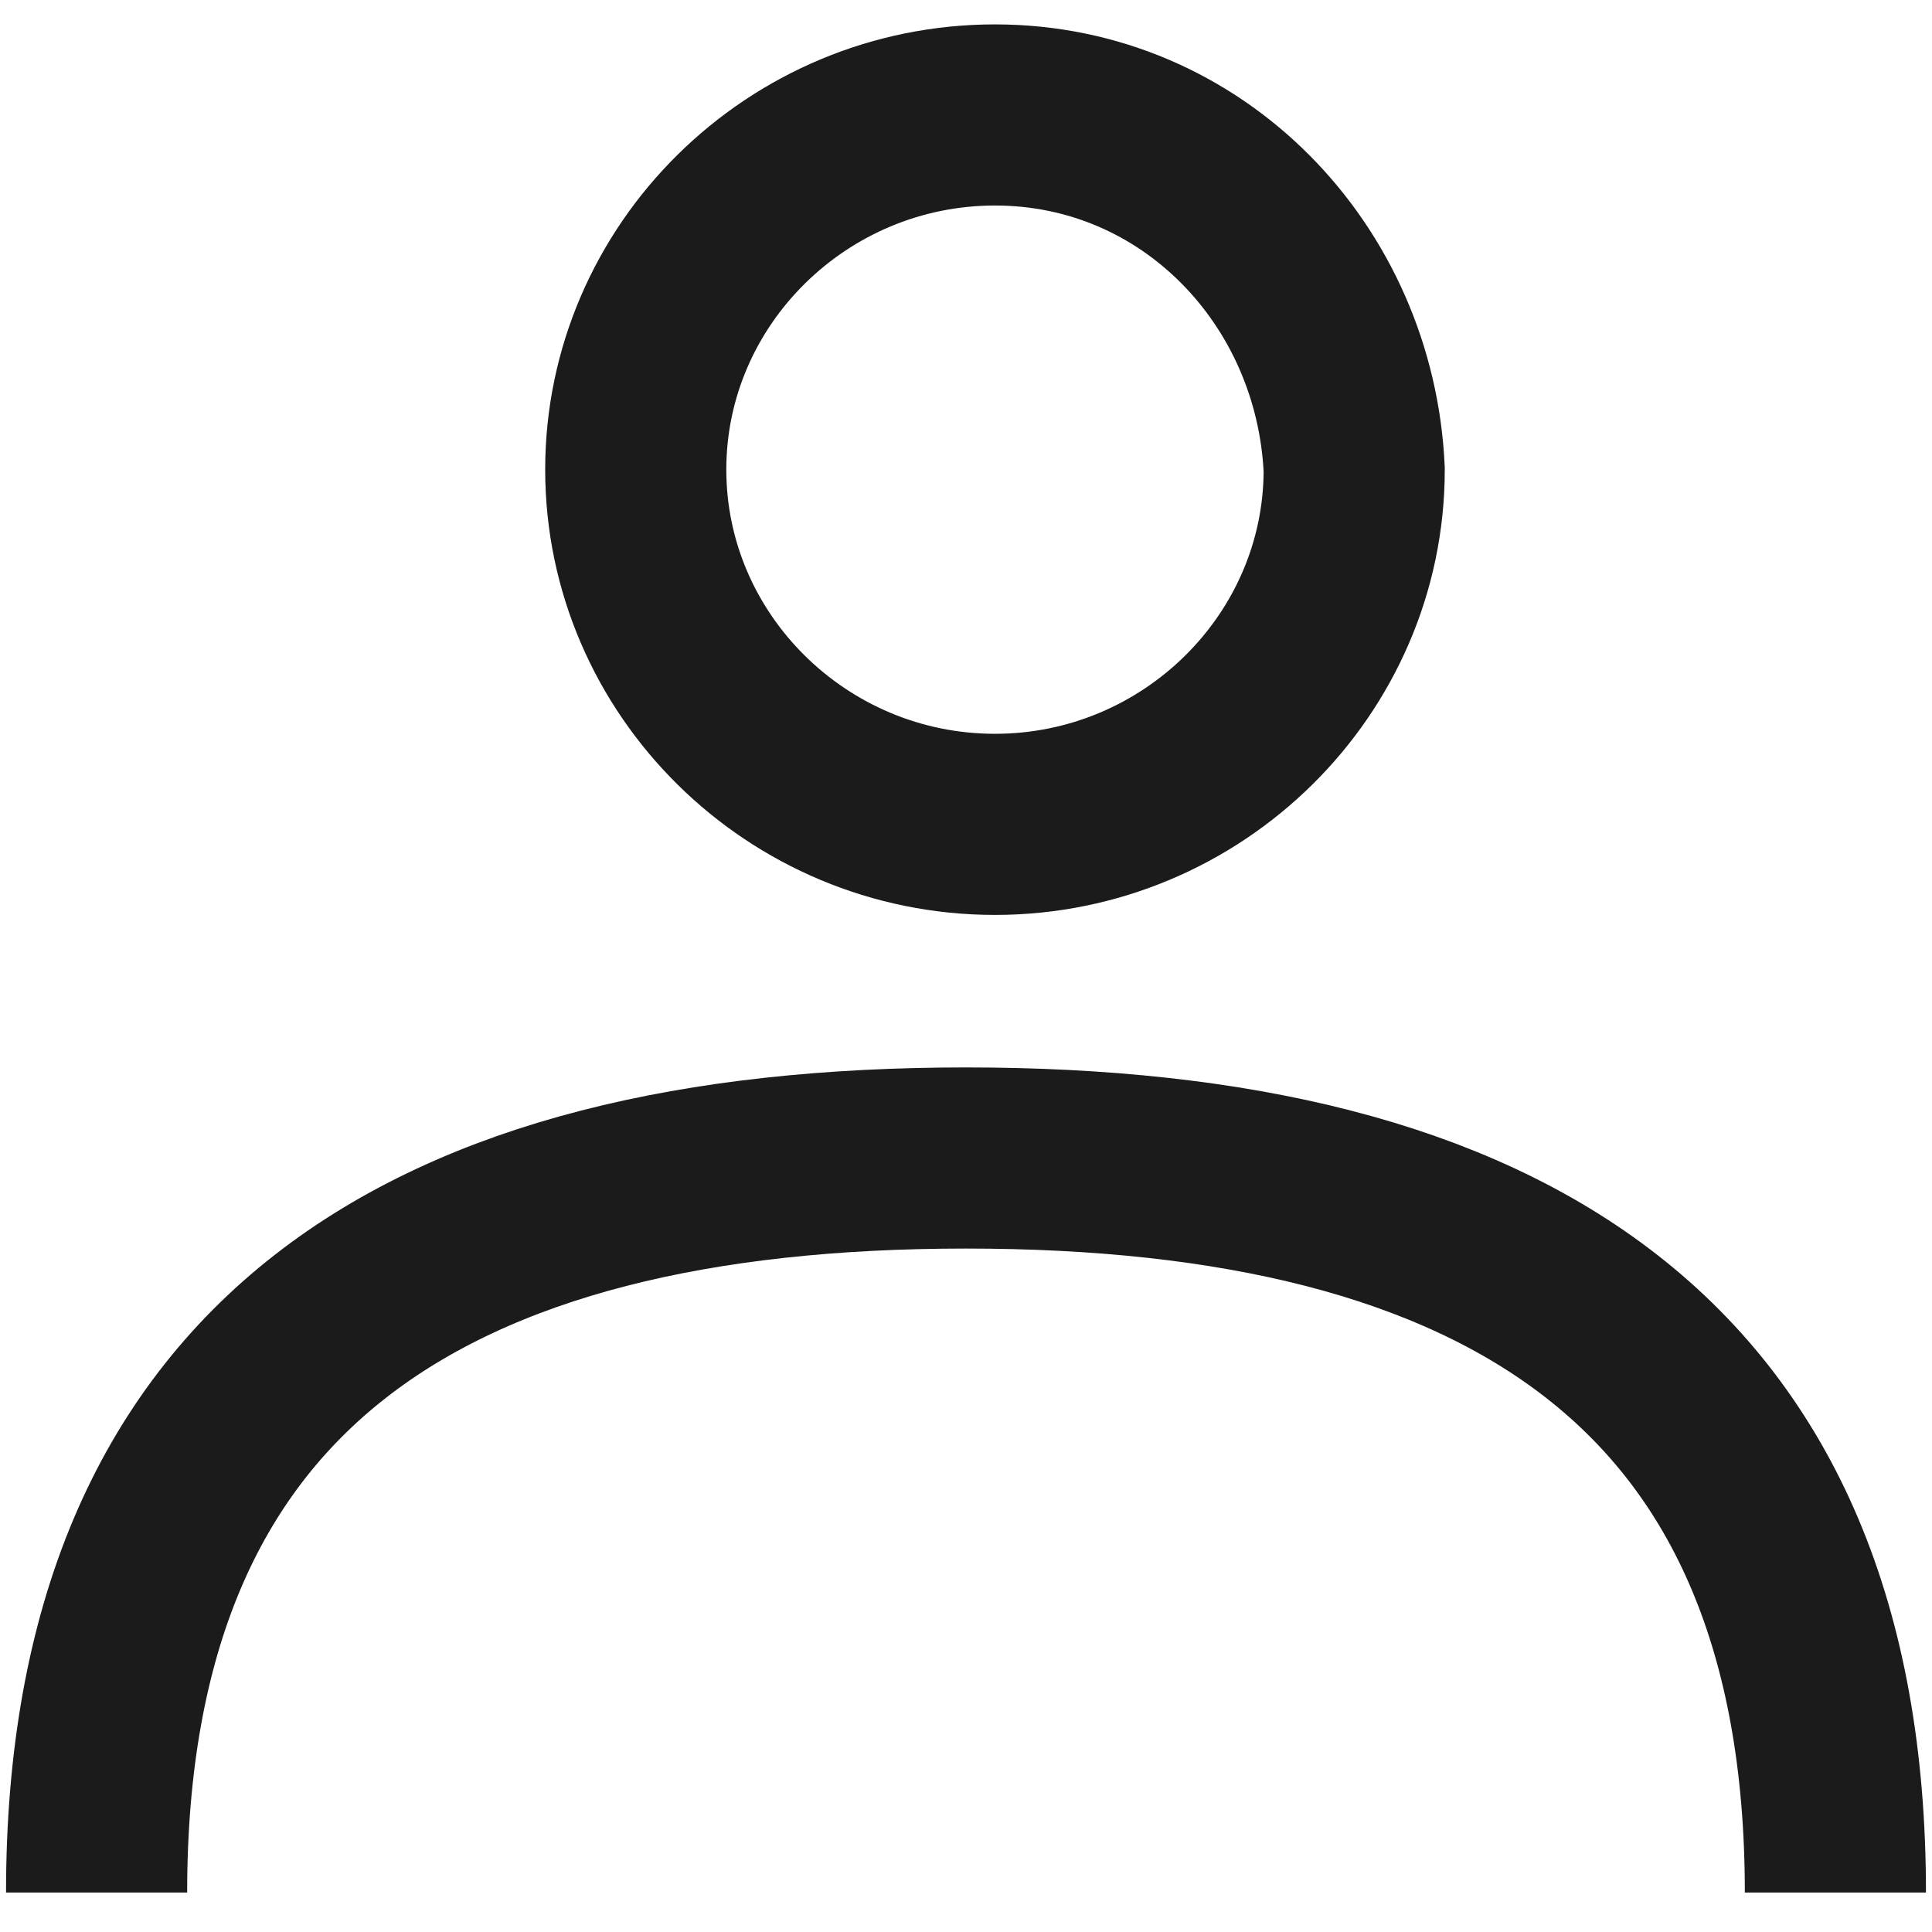
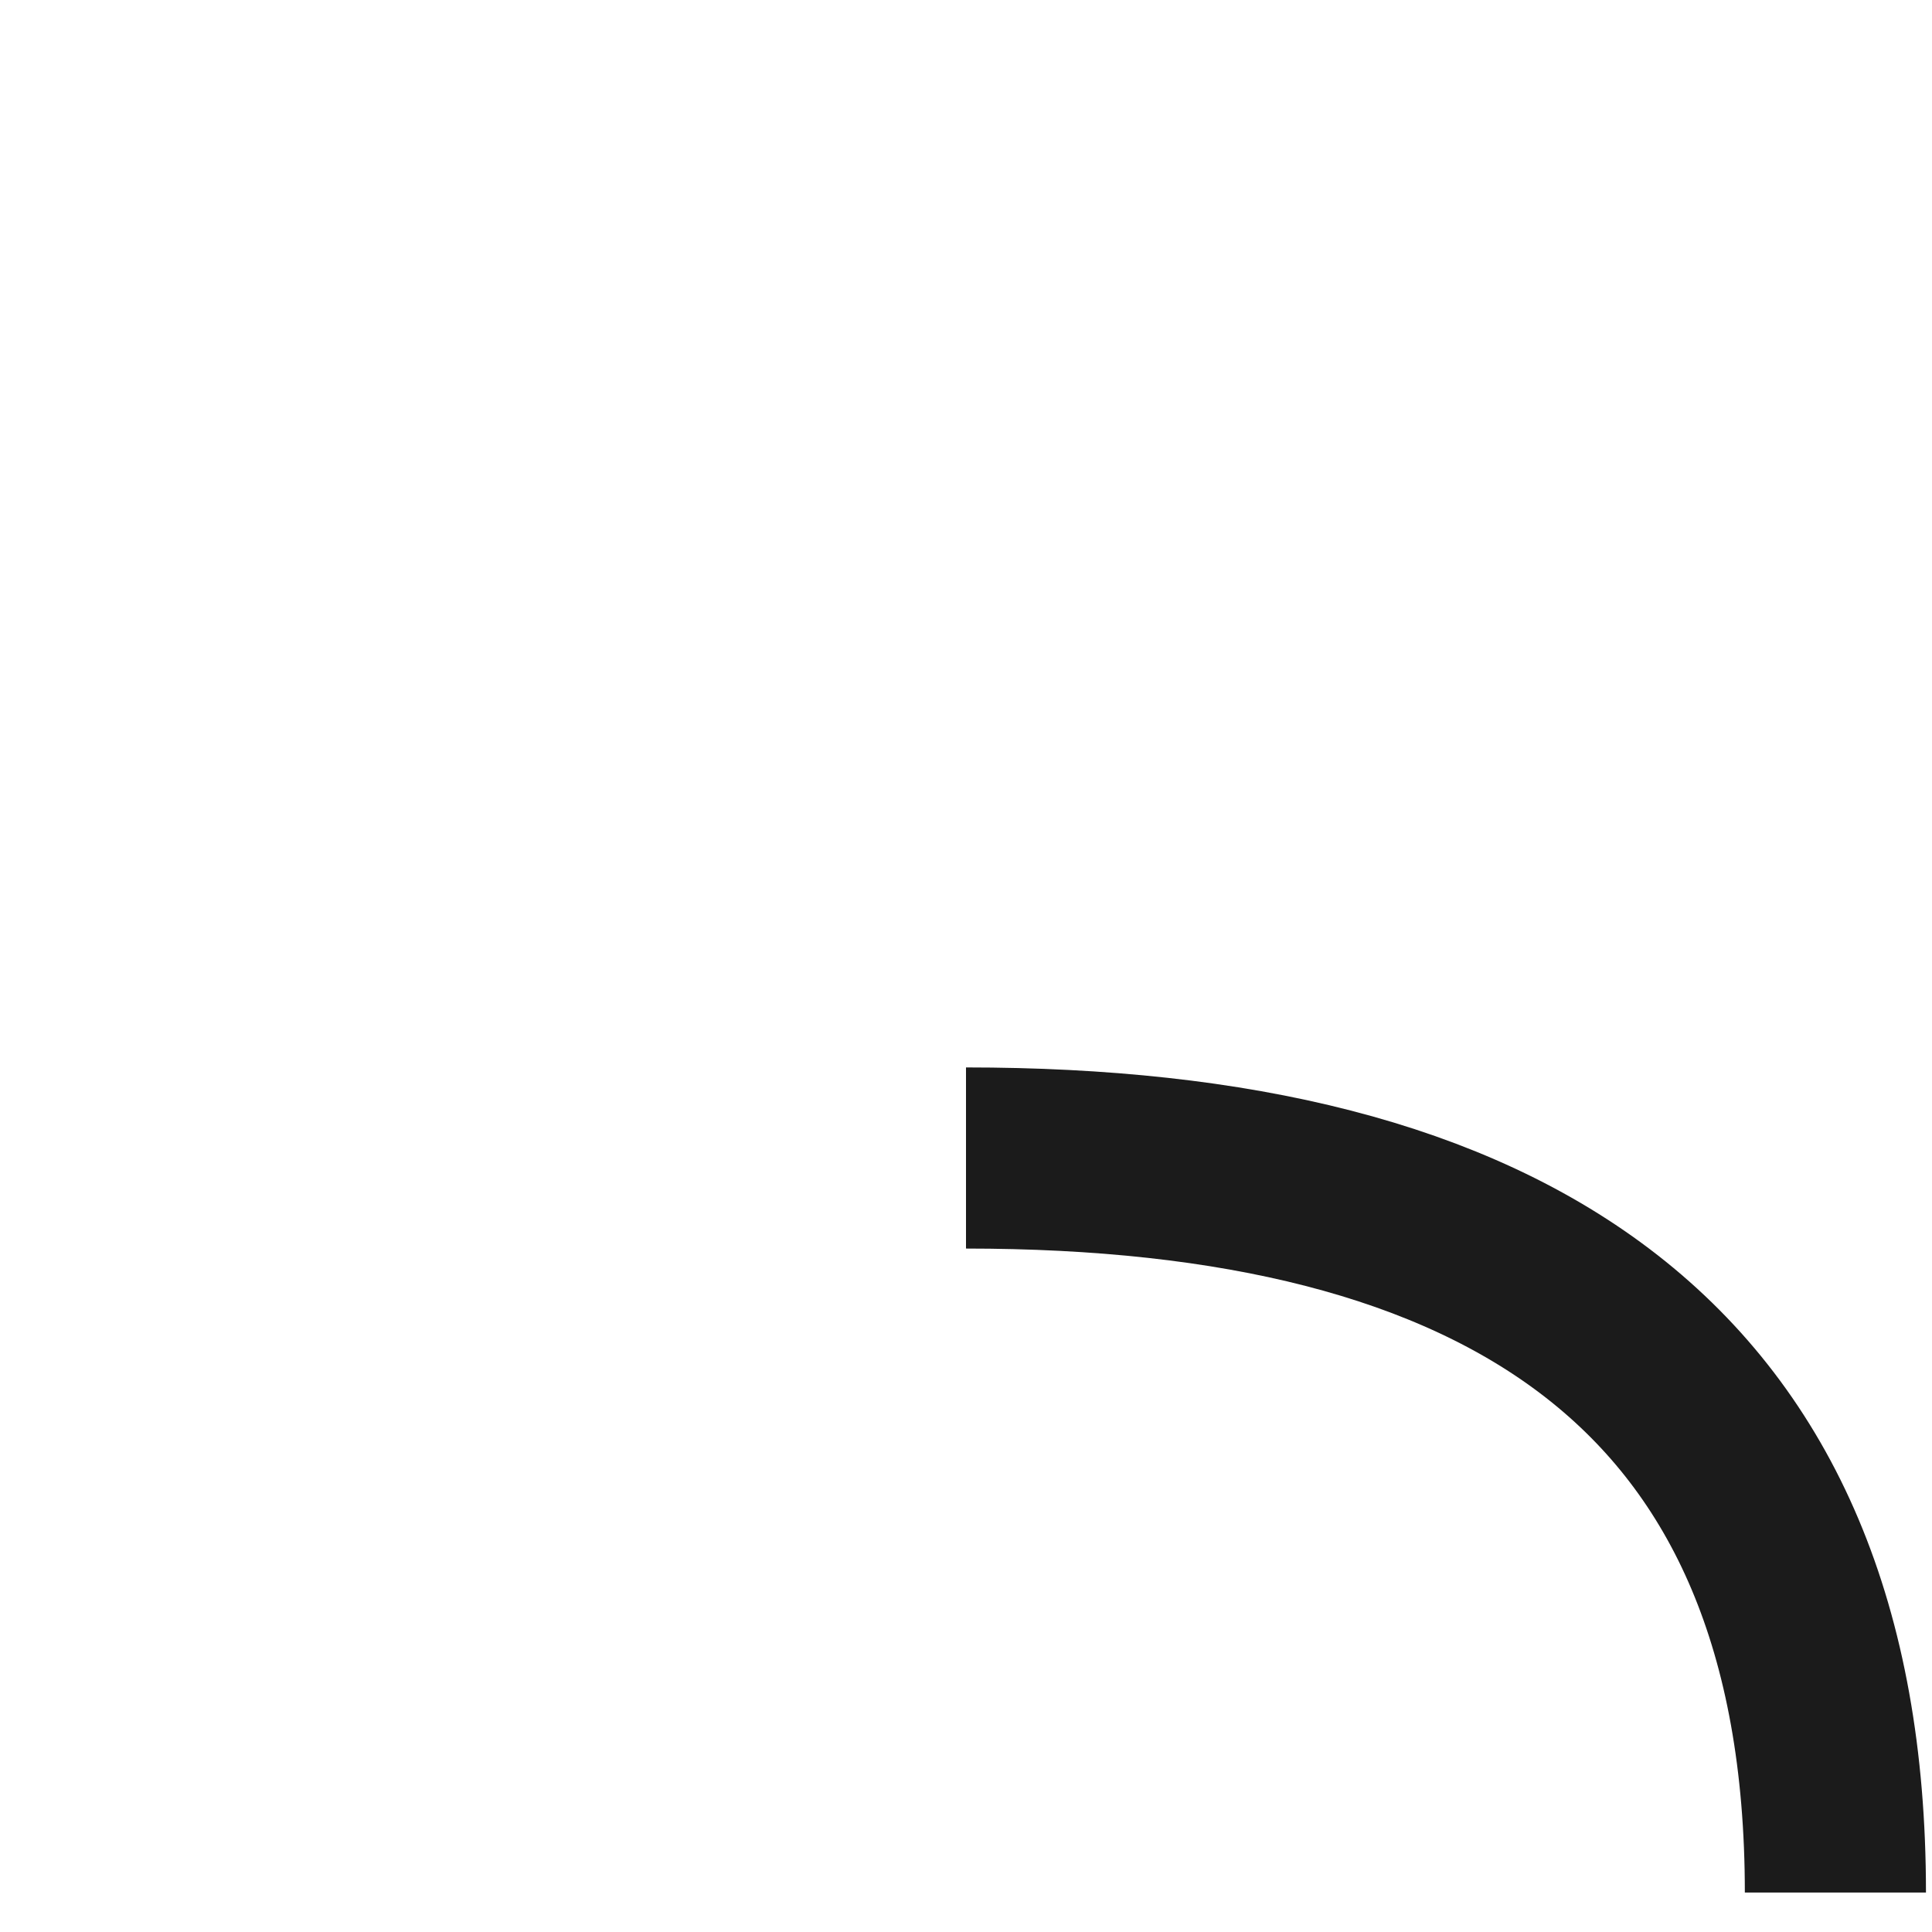
<svg xmlns="http://www.w3.org/2000/svg" width="16" height="16" viewBox="0 0 16 16" fill="none">
-   <path d="M15.2 15.673C15.2 11.285 12.444 9.59 8 9.59C3.556 9.59 0.8 11.285 0.8 15.673" stroke="#1B1B1B" stroke-width="1.5" stroke-miterlimit="10" />
-   <path d="M5.265 3.889C5.265 2.274 6.603 0.952 8.24 0.952C9.876 0.952 11.14 2.274 11.215 3.889C11.215 5.505 9.876 6.827 8.24 6.827C6.603 6.827 5.265 5.505 5.265 3.889Z" stroke="#1B1B1B" stroke-width="1.5" stroke-miterlimit="10" />
+   <path d="M15.2 15.673C15.2 11.285 12.444 9.59 8 9.59" stroke="#1B1B1B" stroke-width="1.5" stroke-miterlimit="10" />
</svg>